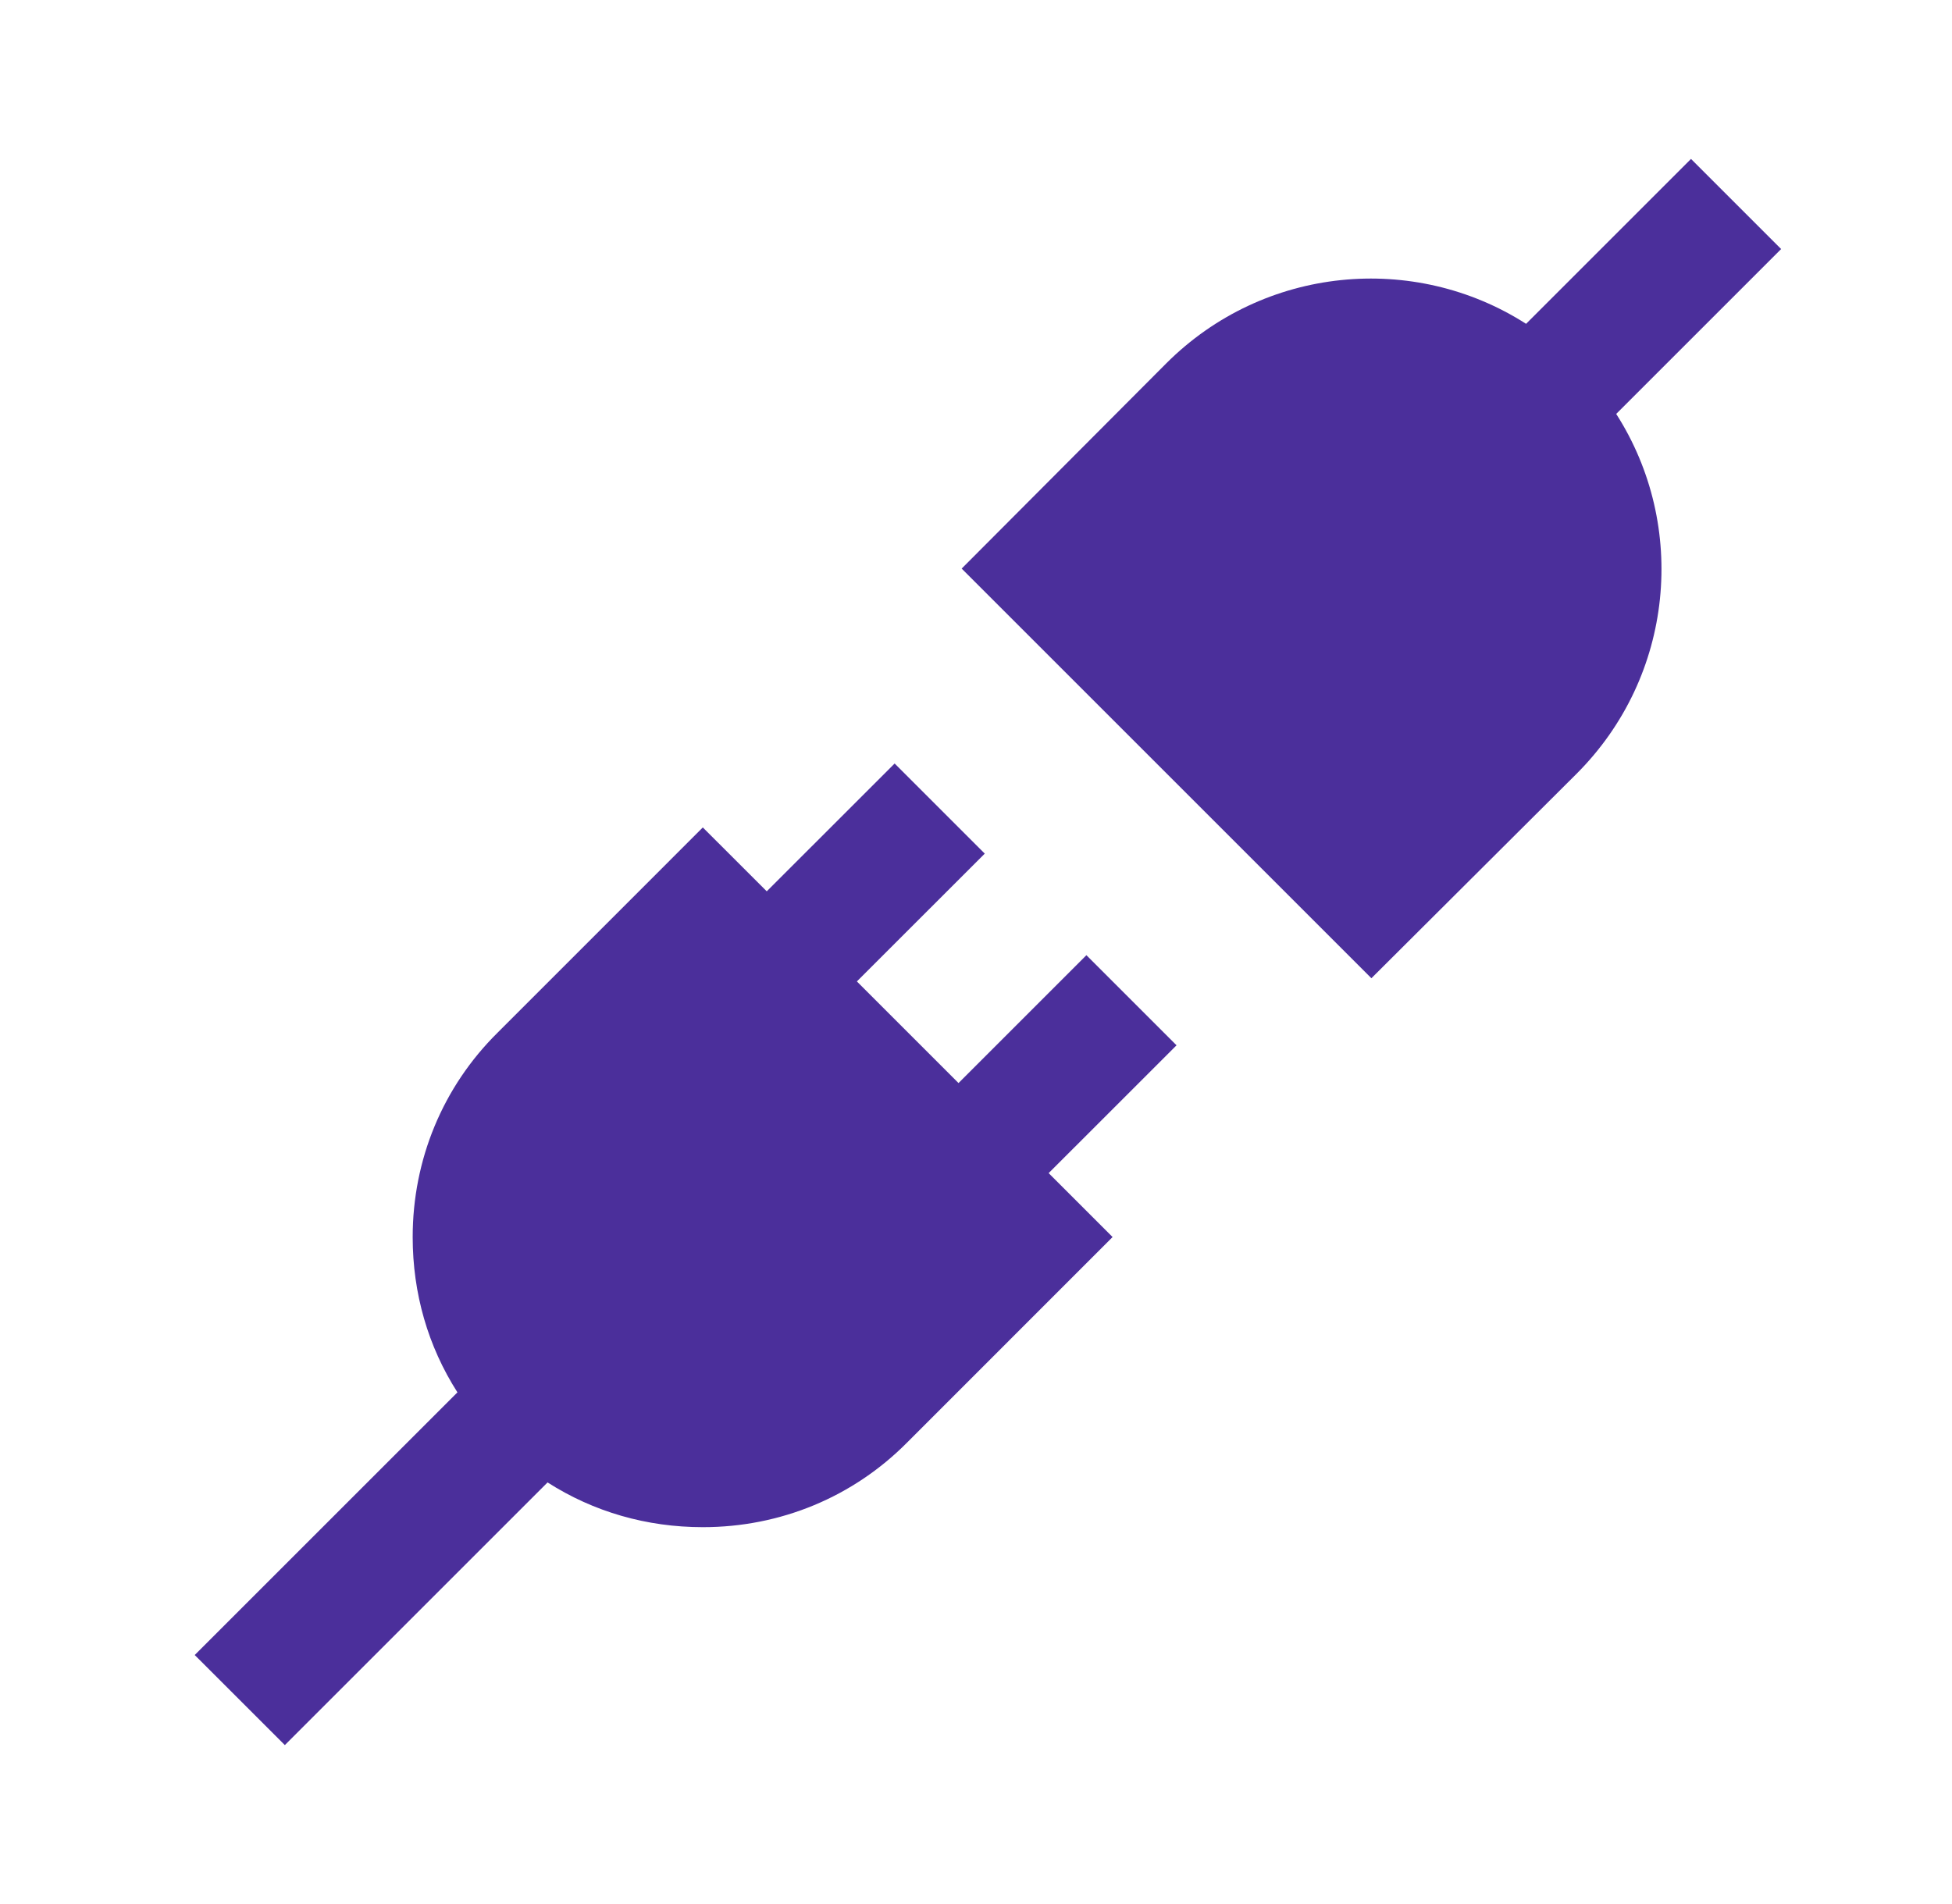
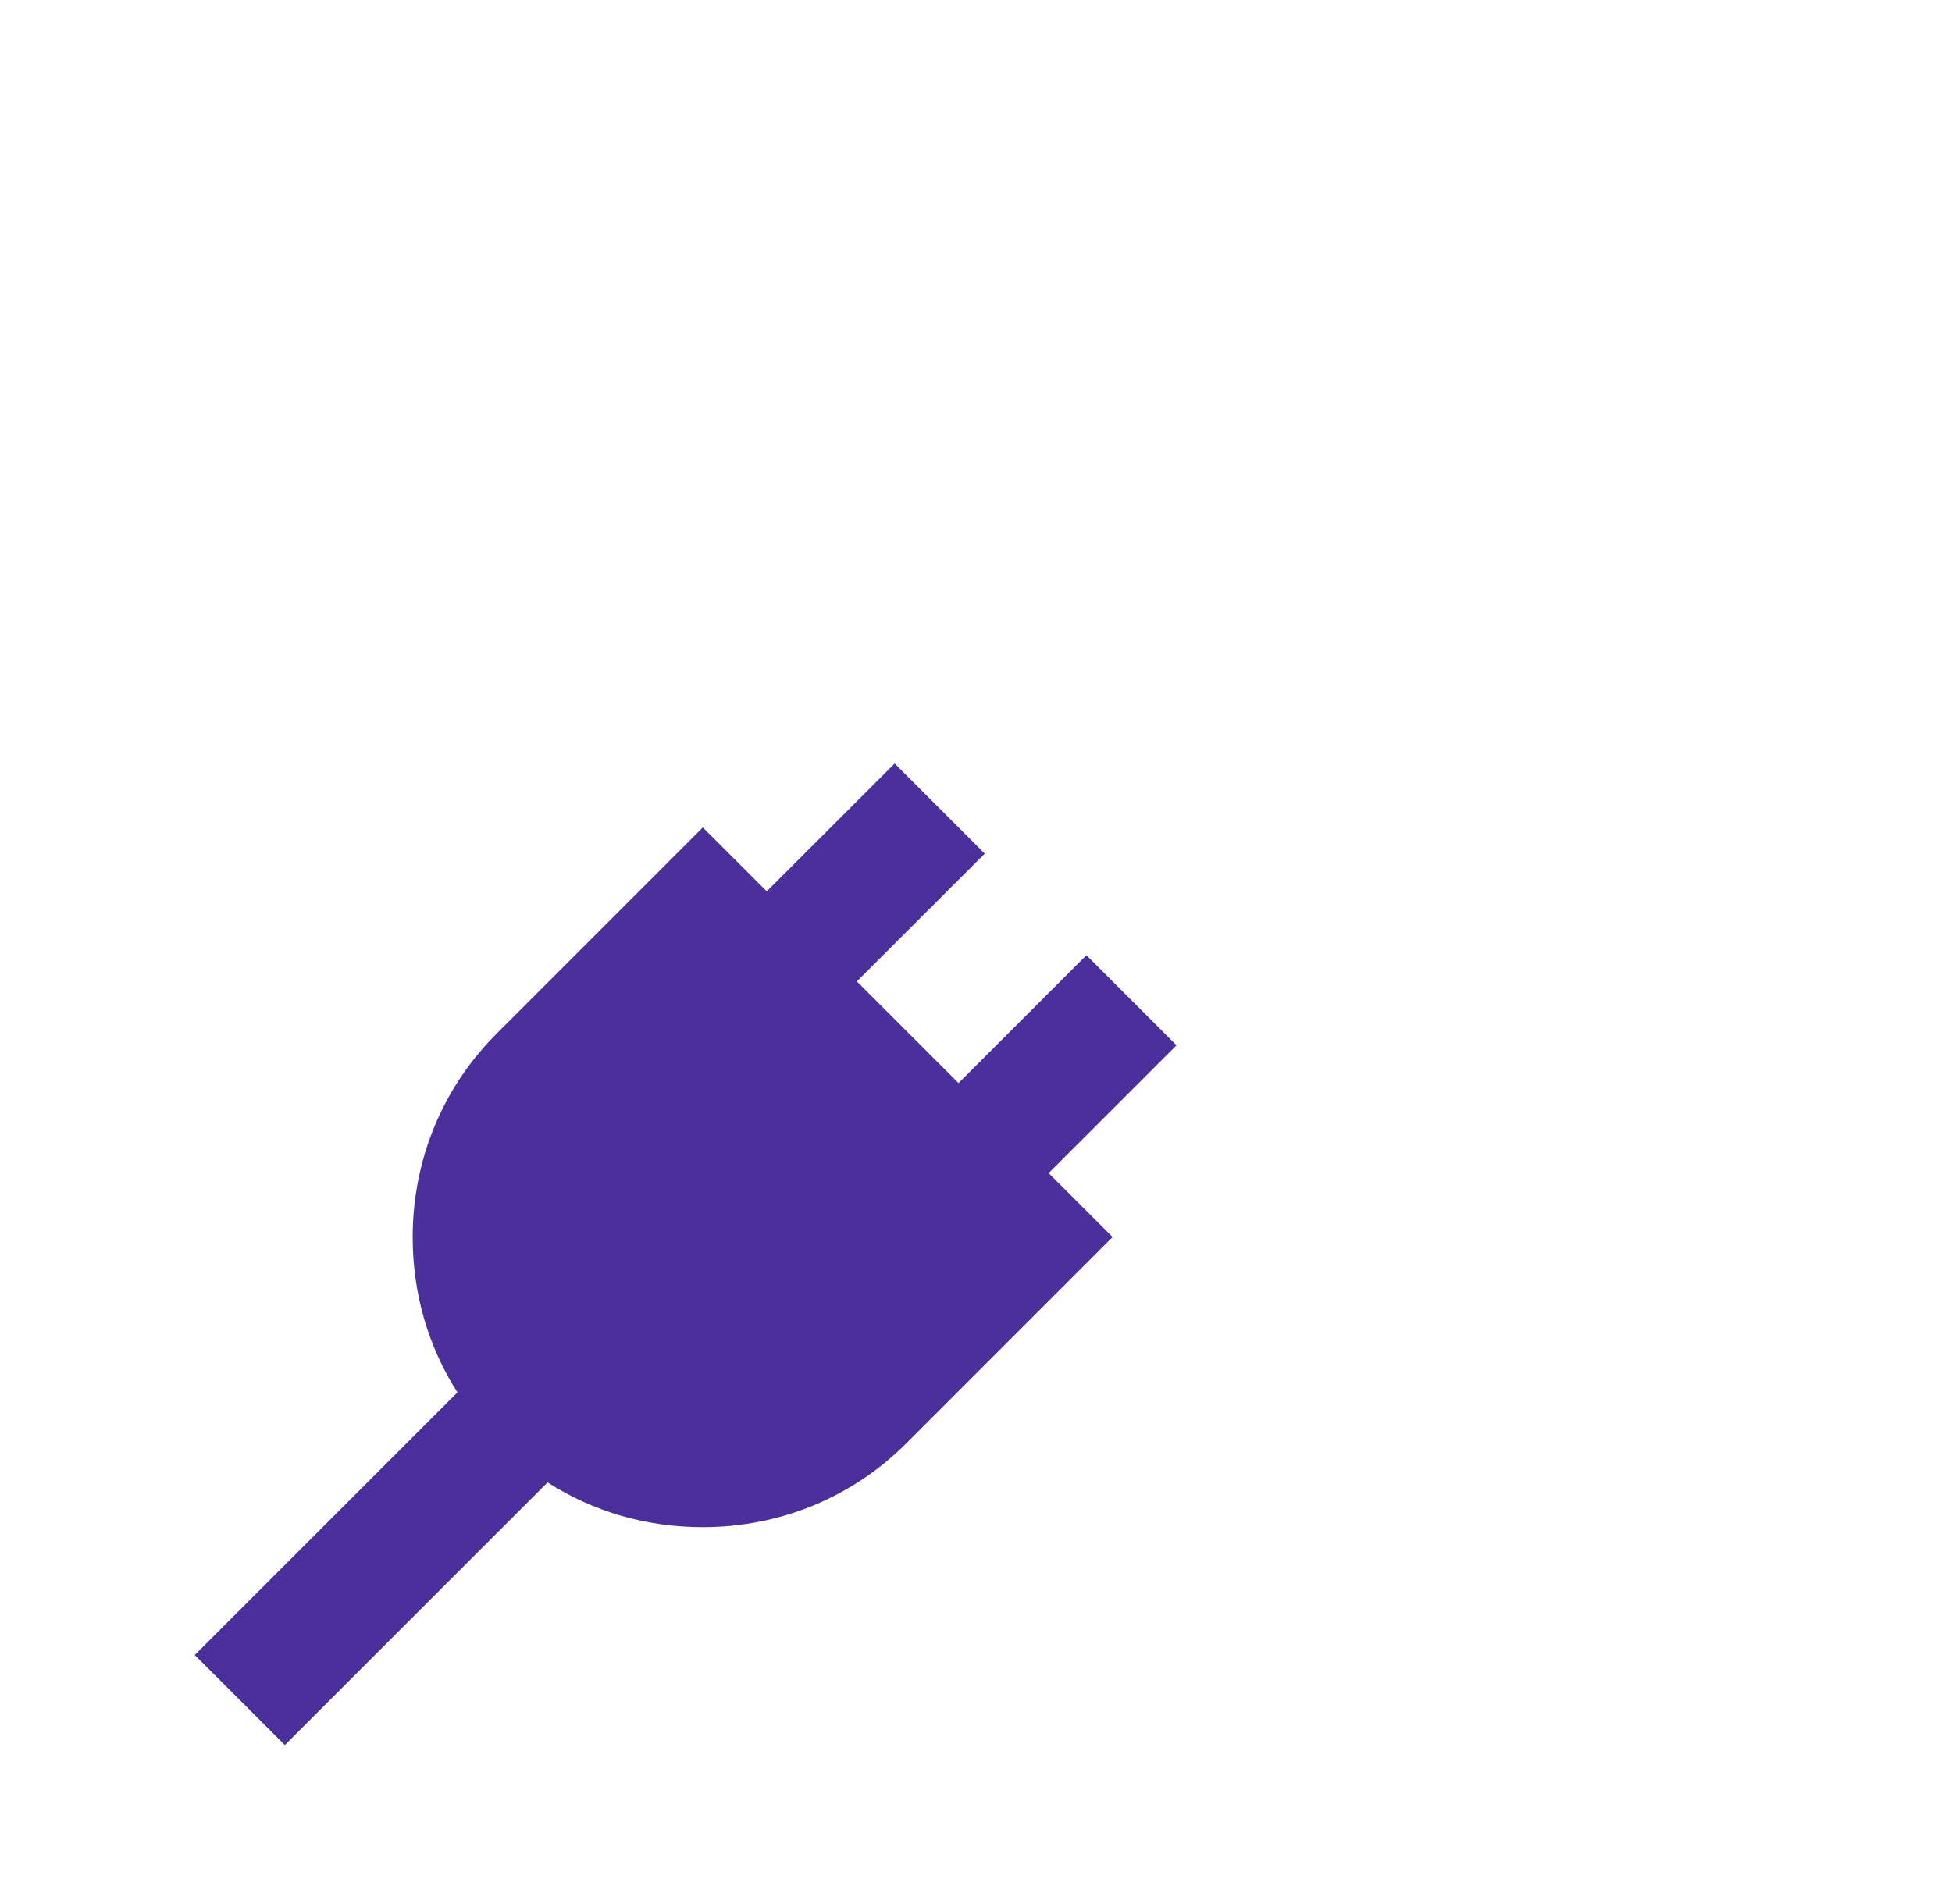
<svg xmlns="http://www.w3.org/2000/svg" width="41" height="40" viewBox="0 0 41 40" fill="none">
-   <path d="M35.518 3.339L32.054 6.803C29.705 5.299 26.549 5.581 24.495 7.635L20.199 11.945L28.805 20.551L33.115 16.255C35.169 14.201 35.451 11.045 33.947 8.696L37.411 5.232L35.518 3.339Z" fill="#4B2F9B" />
  <path d="M5.983 36.661L11.501 31.143C12.468 31.761 13.582 32.083 14.764 32.083C16.389 32.083 17.919 31.452 19.06 30.298L23.369 25.988L22.026 24.645L24.712 21.96L22.819 20.067L20.133 22.753L17.998 20.618L20.684 17.933L18.791 16.04L16.105 18.725L14.762 17.383L10.453 21.693C9.299 22.834 8.668 24.365 8.668 25.989C8.668 27.17 8.99 28.285 9.608 29.251L4.09 34.769L5.983 36.661Z" fill="#4B2F9B" />
</svg>